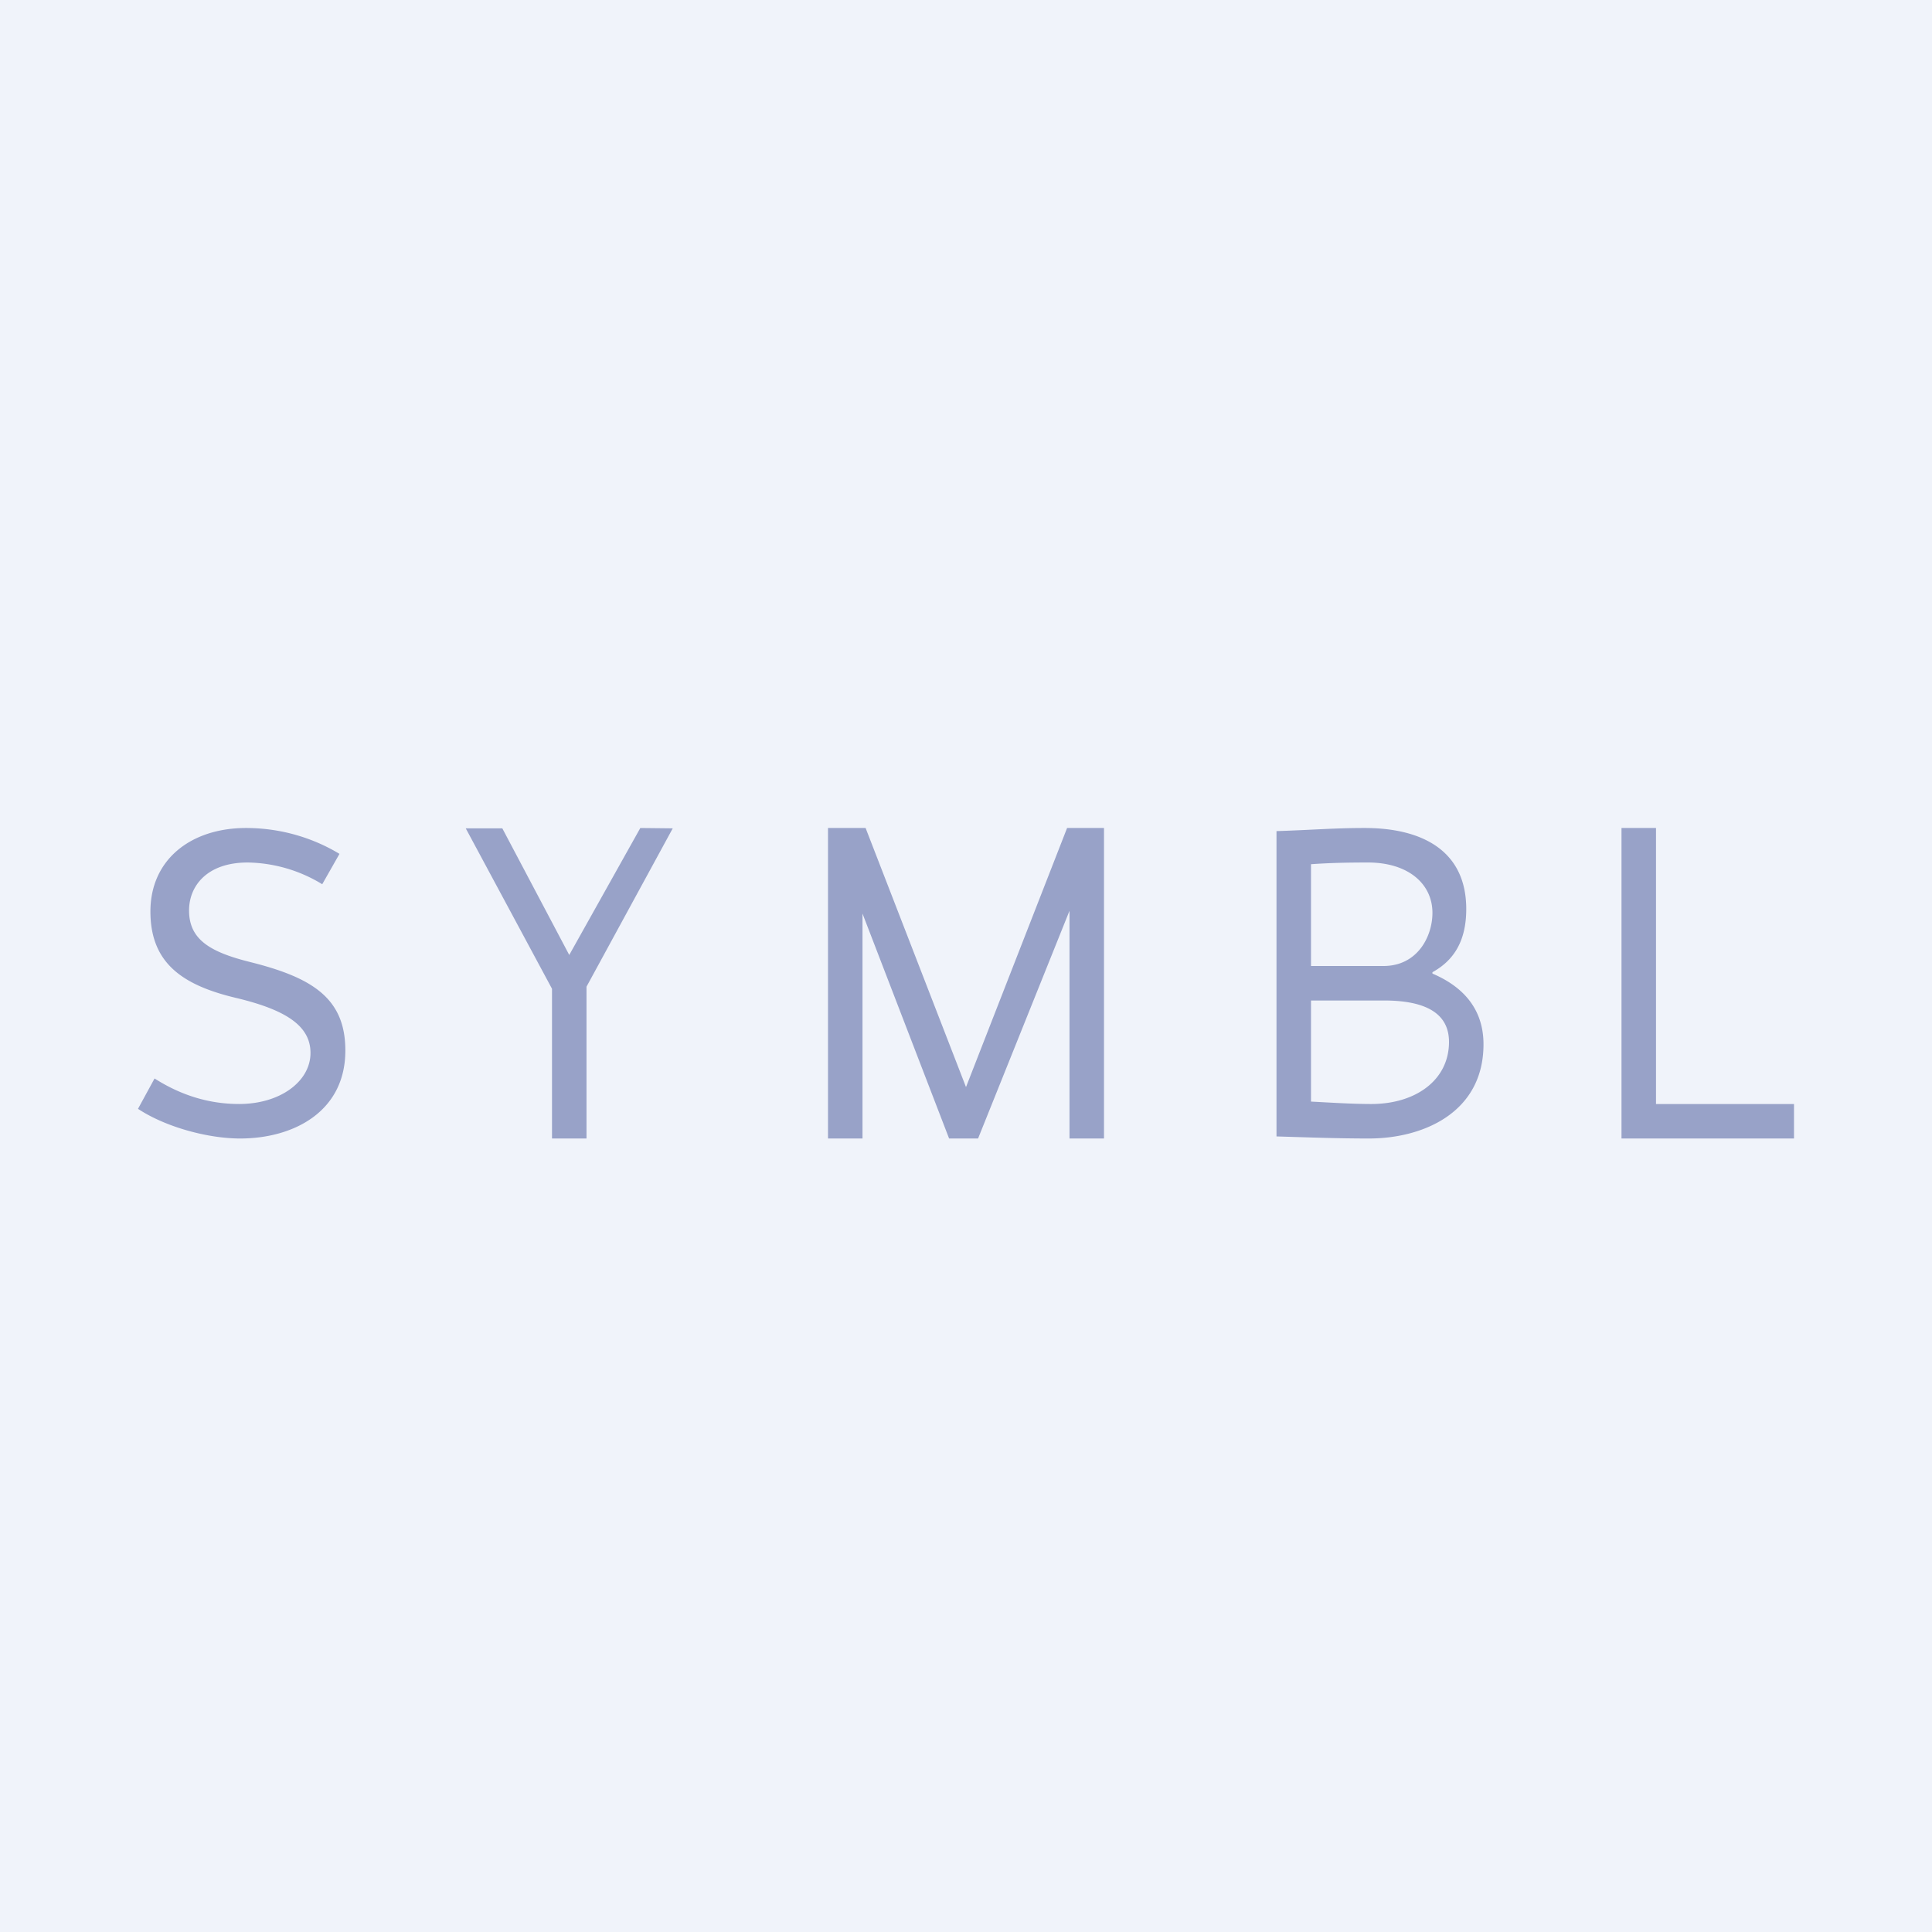
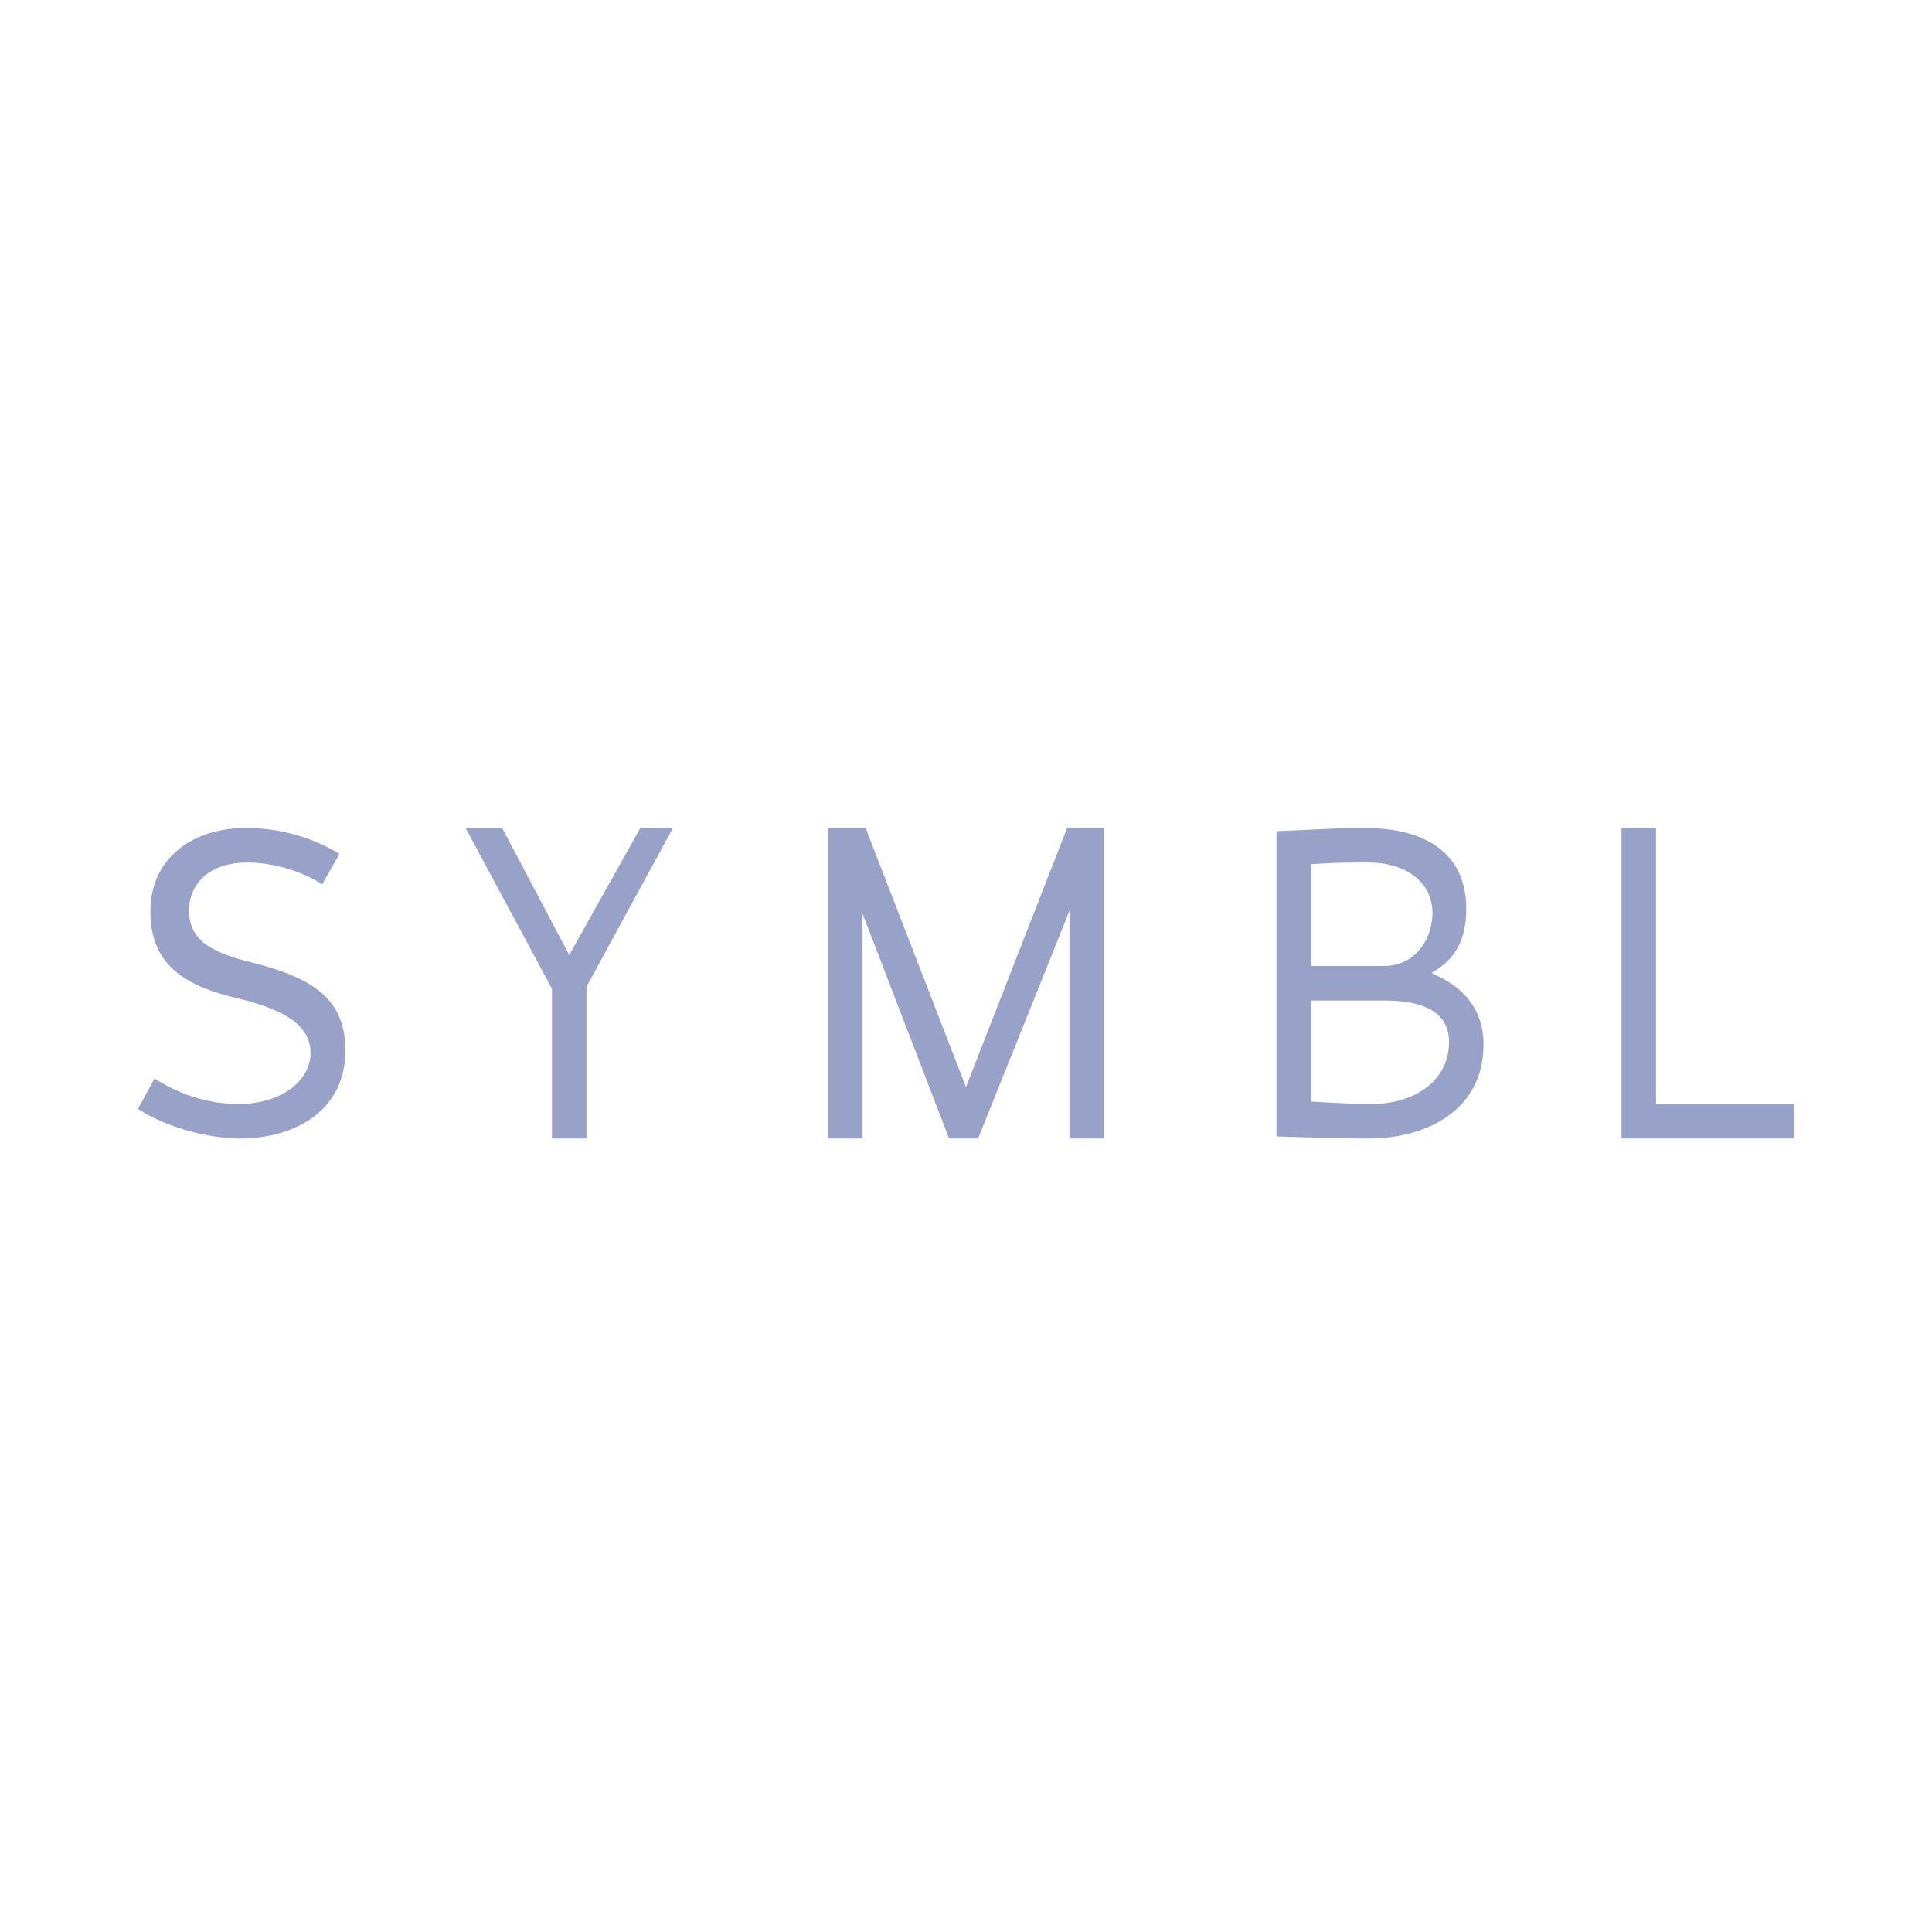
<svg xmlns="http://www.w3.org/2000/svg" width="56" height="56" viewBox="0 0 56 56">
-   <path fill="#F0F3FA" d="M0 0h56v56H0z" />
  <path d="M6.96 33c-.93 0-2.16-.33-2.96-.86l.48-.88c.8.51 1.62.74 2.45.74C8.13 32 9 31.34 9 30.52c0-.78-.7-1.25-2.18-1.6-1.54-.37-2.46-1.01-2.46-2.5C4.36 24.9 5.55 24 7.13 24c1.12 0 2.05.35 2.71.75l-.5.88A4.26 4.26 0 0 0 7.18 25c-1.18 0-1.7.68-1.7 1.39 0 .85.62 1.21 1.79 1.5 1.79.45 2.75 1.05 2.74 2.58C10 32.23 8.5 33 6.96 33ZM13.5 24.01h1.06l1.94 3.67L18.56 24l.94.01L17 28.6V33h-1v-4.34l-2.5-4.65ZM25 33h-1v-9h1.09L28 31.51 30.93 24H32v9h-1v-6.6L28.35 33h-.84L25 26.48V33ZM37 24.09c.98-.03 1.66-.09 2.56-.09 1.58 0 2.94.6 2.94 2.35 0 .95-.38 1.5-.98 1.83v.04c.8.34 1.48.95 1.48 2.05 0 1.98-1.75 2.73-3.32 2.73-.9 0-1.69-.03-2.68-.06v-8.85ZM40.12 29H38v2.93c.59.03 1.18.07 1.75.07 1.28 0 2.25-.69 2.25-1.8 0-.9-.8-1.2-1.88-1.2ZM38 28h2.1c.99 0 1.42-.86 1.42-1.54 0-.84-.7-1.46-1.87-1.46-.55 0-1.1.01-1.65.05V28ZM47 33v-9h1v8h4v1h-5Z" fill="#98A2C8" />
</svg>